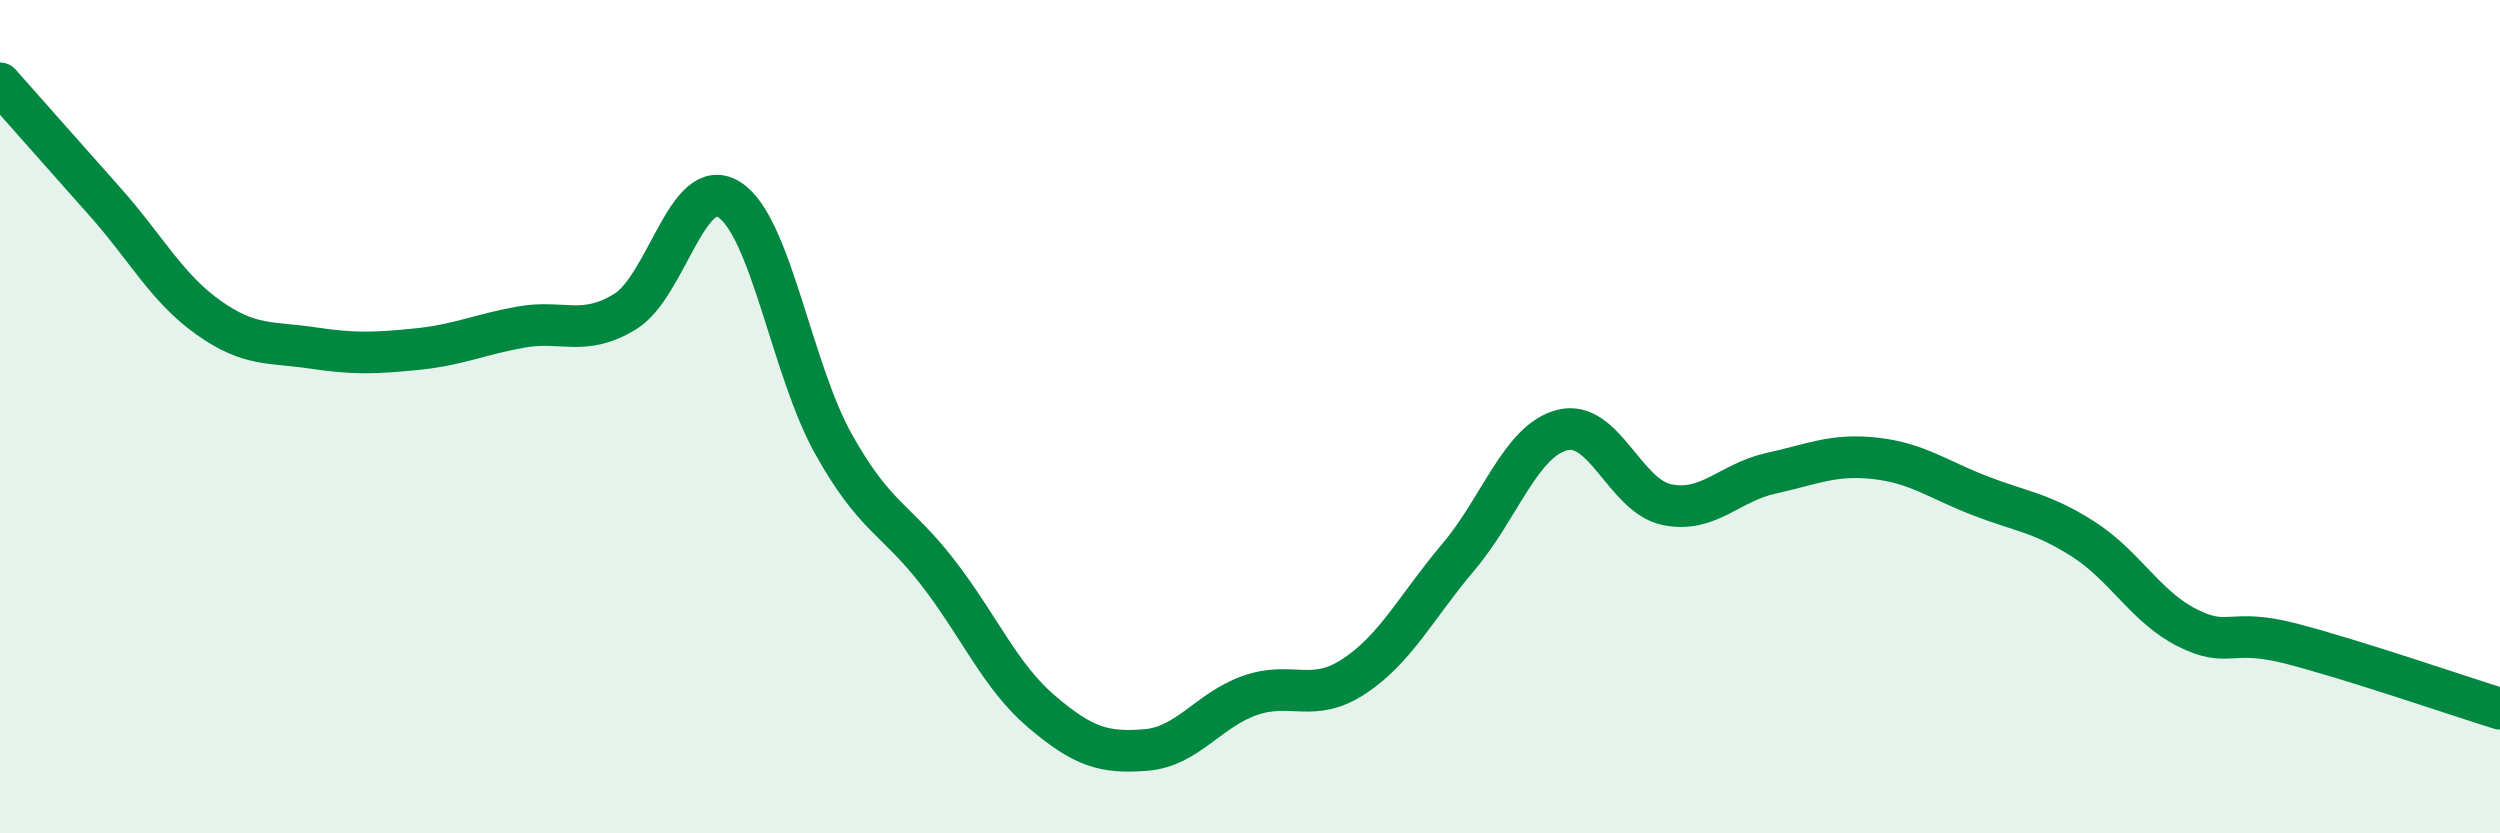
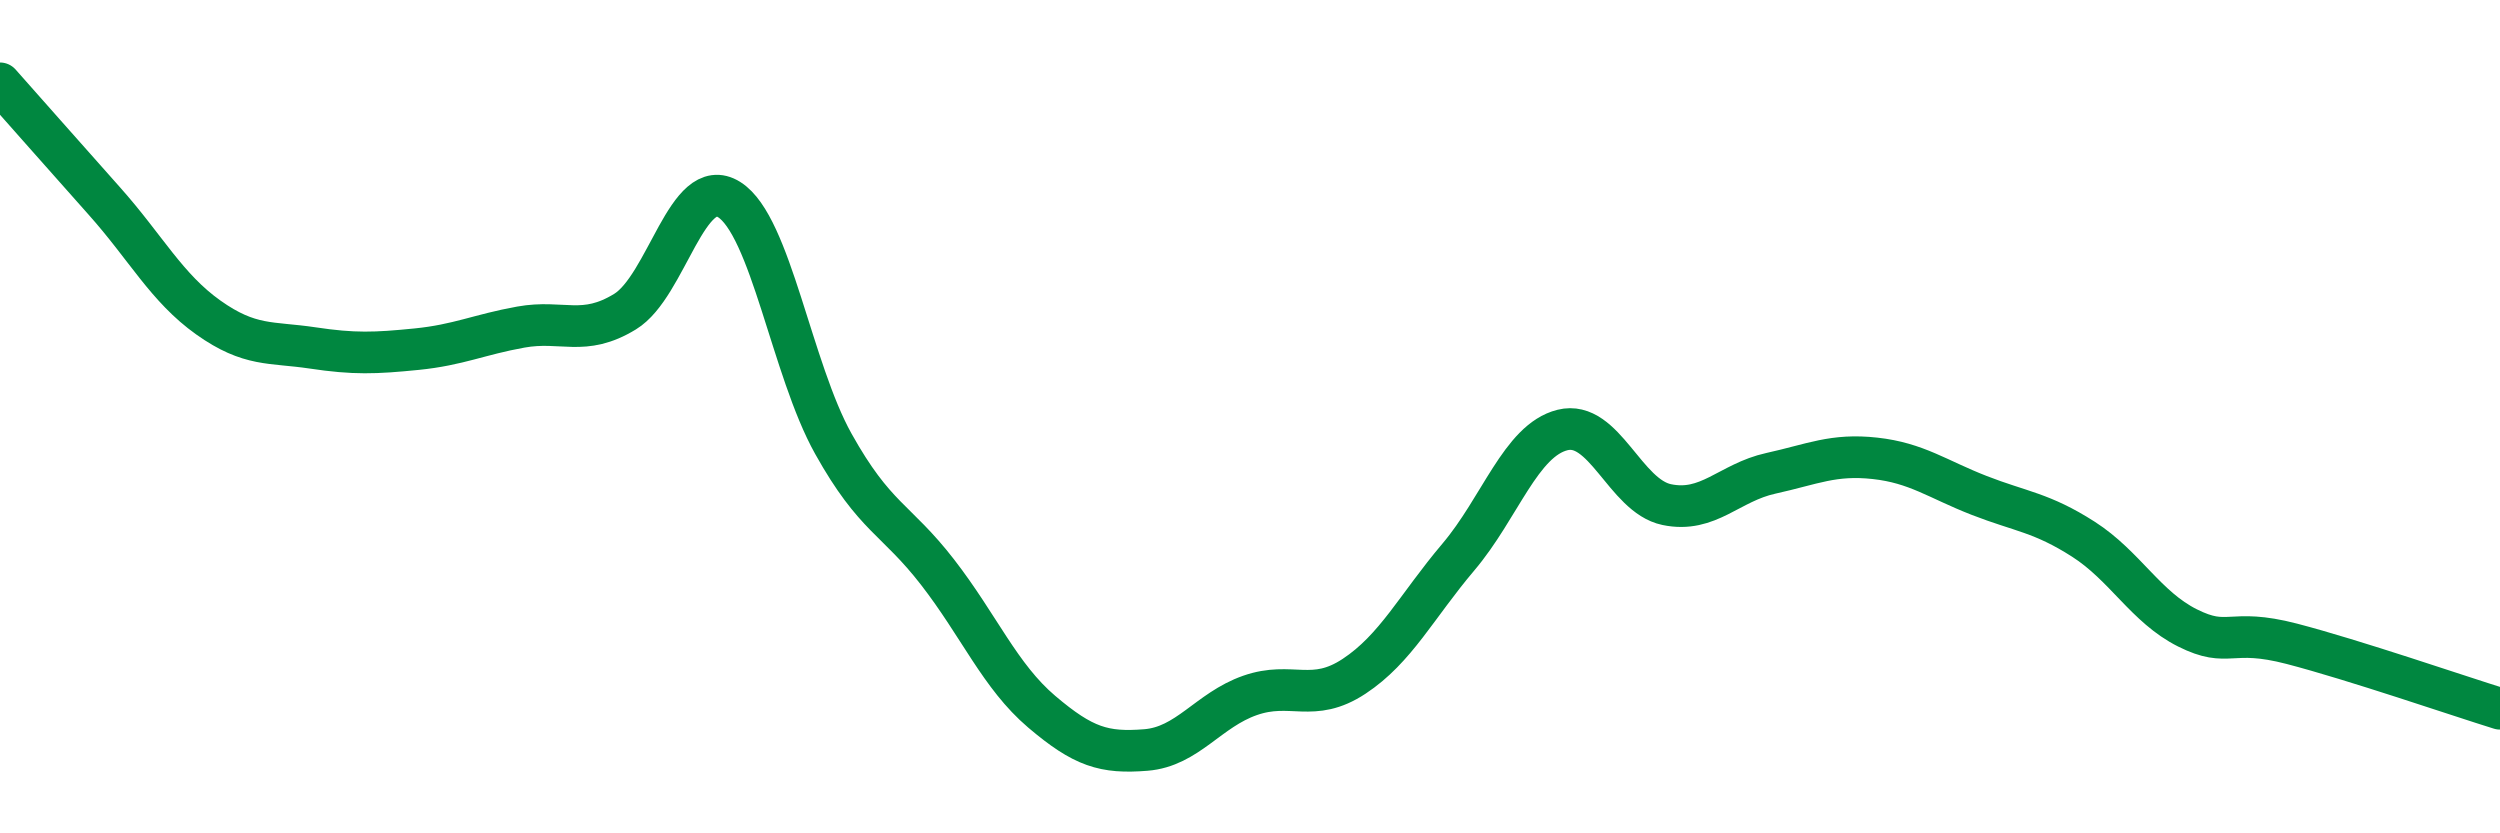
<svg xmlns="http://www.w3.org/2000/svg" width="60" height="20" viewBox="0 0 60 20">
-   <path d="M 0,2 C 0.5,2.56 1.5,3.7 2.5,4.82 C 3.5,5.94 4,6.91 5,7.62 C 6,8.33 6.5,8.2 7.5,8.35 C 8.5,8.5 9,8.48 10,8.38 C 11,8.28 11.5,8.03 12.5,7.85 C 13.5,7.67 14,8.09 15,7.48 C 16,6.87 16.5,4.16 17.5,4.79 C 18.5,5.42 19,8.86 20,10.65 C 21,12.44 21.5,12.44 22.5,13.73 C 23.5,15.02 24,16.23 25,17.08 C 26,17.93 26.5,18.08 27.5,18 C 28.5,17.92 29,17.04 30,16.69 C 31,16.34 31.5,16.89 32.5,16.23 C 33.5,15.57 34,14.55 35,13.37 C 36,12.19 36.5,10.57 37.5,10.32 C 38.5,10.07 39,11.9 40,12.11 C 41,12.32 41.5,11.58 42.5,11.36 C 43.5,11.14 44,10.89 45,11 C 46,11.11 46.5,11.5 47.5,11.89 C 48.5,12.28 49,12.3 50,12.94 C 51,13.58 51.5,14.57 52.5,15.07 C 53.5,15.57 53.5,15.06 55,15.45 C 56.5,15.84 59,16.7 60,17.01L60 20L0 20Z" fill="#008740" opacity="0.1" stroke-linecap="round" stroke-linejoin="round" />
  <path d="M 0,2 C 0.5,2.56 1.5,3.7 2.5,4.82 C 3.5,5.94 4,6.91 5,7.62 C 6,8.33 6.5,8.2 7.5,8.35 C 8.5,8.5 9,8.48 10,8.38 C 11,8.28 11.5,8.03 12.5,7.85 C 13.5,7.67 14,8.09 15,7.48 C 16,6.87 16.5,4.16 17.5,4.79 C 18.5,5.42 19,8.86 20,10.65 C 21,12.44 21.5,12.44 22.5,13.73 C 23.5,15.02 24,16.23 25,17.08 C 26,17.93 26.5,18.08 27.5,18 C 28.5,17.92 29,17.04 30,16.69 C 31,16.34 31.5,16.89 32.5,16.23 C 33.5,15.57 34,14.55 35,13.37 C 36,12.19 36.5,10.57 37.5,10.32 C 38.5,10.07 39,11.9 40,12.11 C 41,12.32 41.5,11.58 42.5,11.36 C 43.5,11.14 44,10.89 45,11 C 46,11.11 46.5,11.5 47.5,11.89 C 48.5,12.28 49,12.3 50,12.94 C 51,13.58 51.5,14.57 52.5,15.07 C 53.5,15.57 53.5,15.06 55,15.45 C 56.5,15.84 59,16.7 60,17.01" stroke="#008740" stroke-width="1" fill="none" stroke-linecap="round" stroke-linejoin="round" />
</svg>